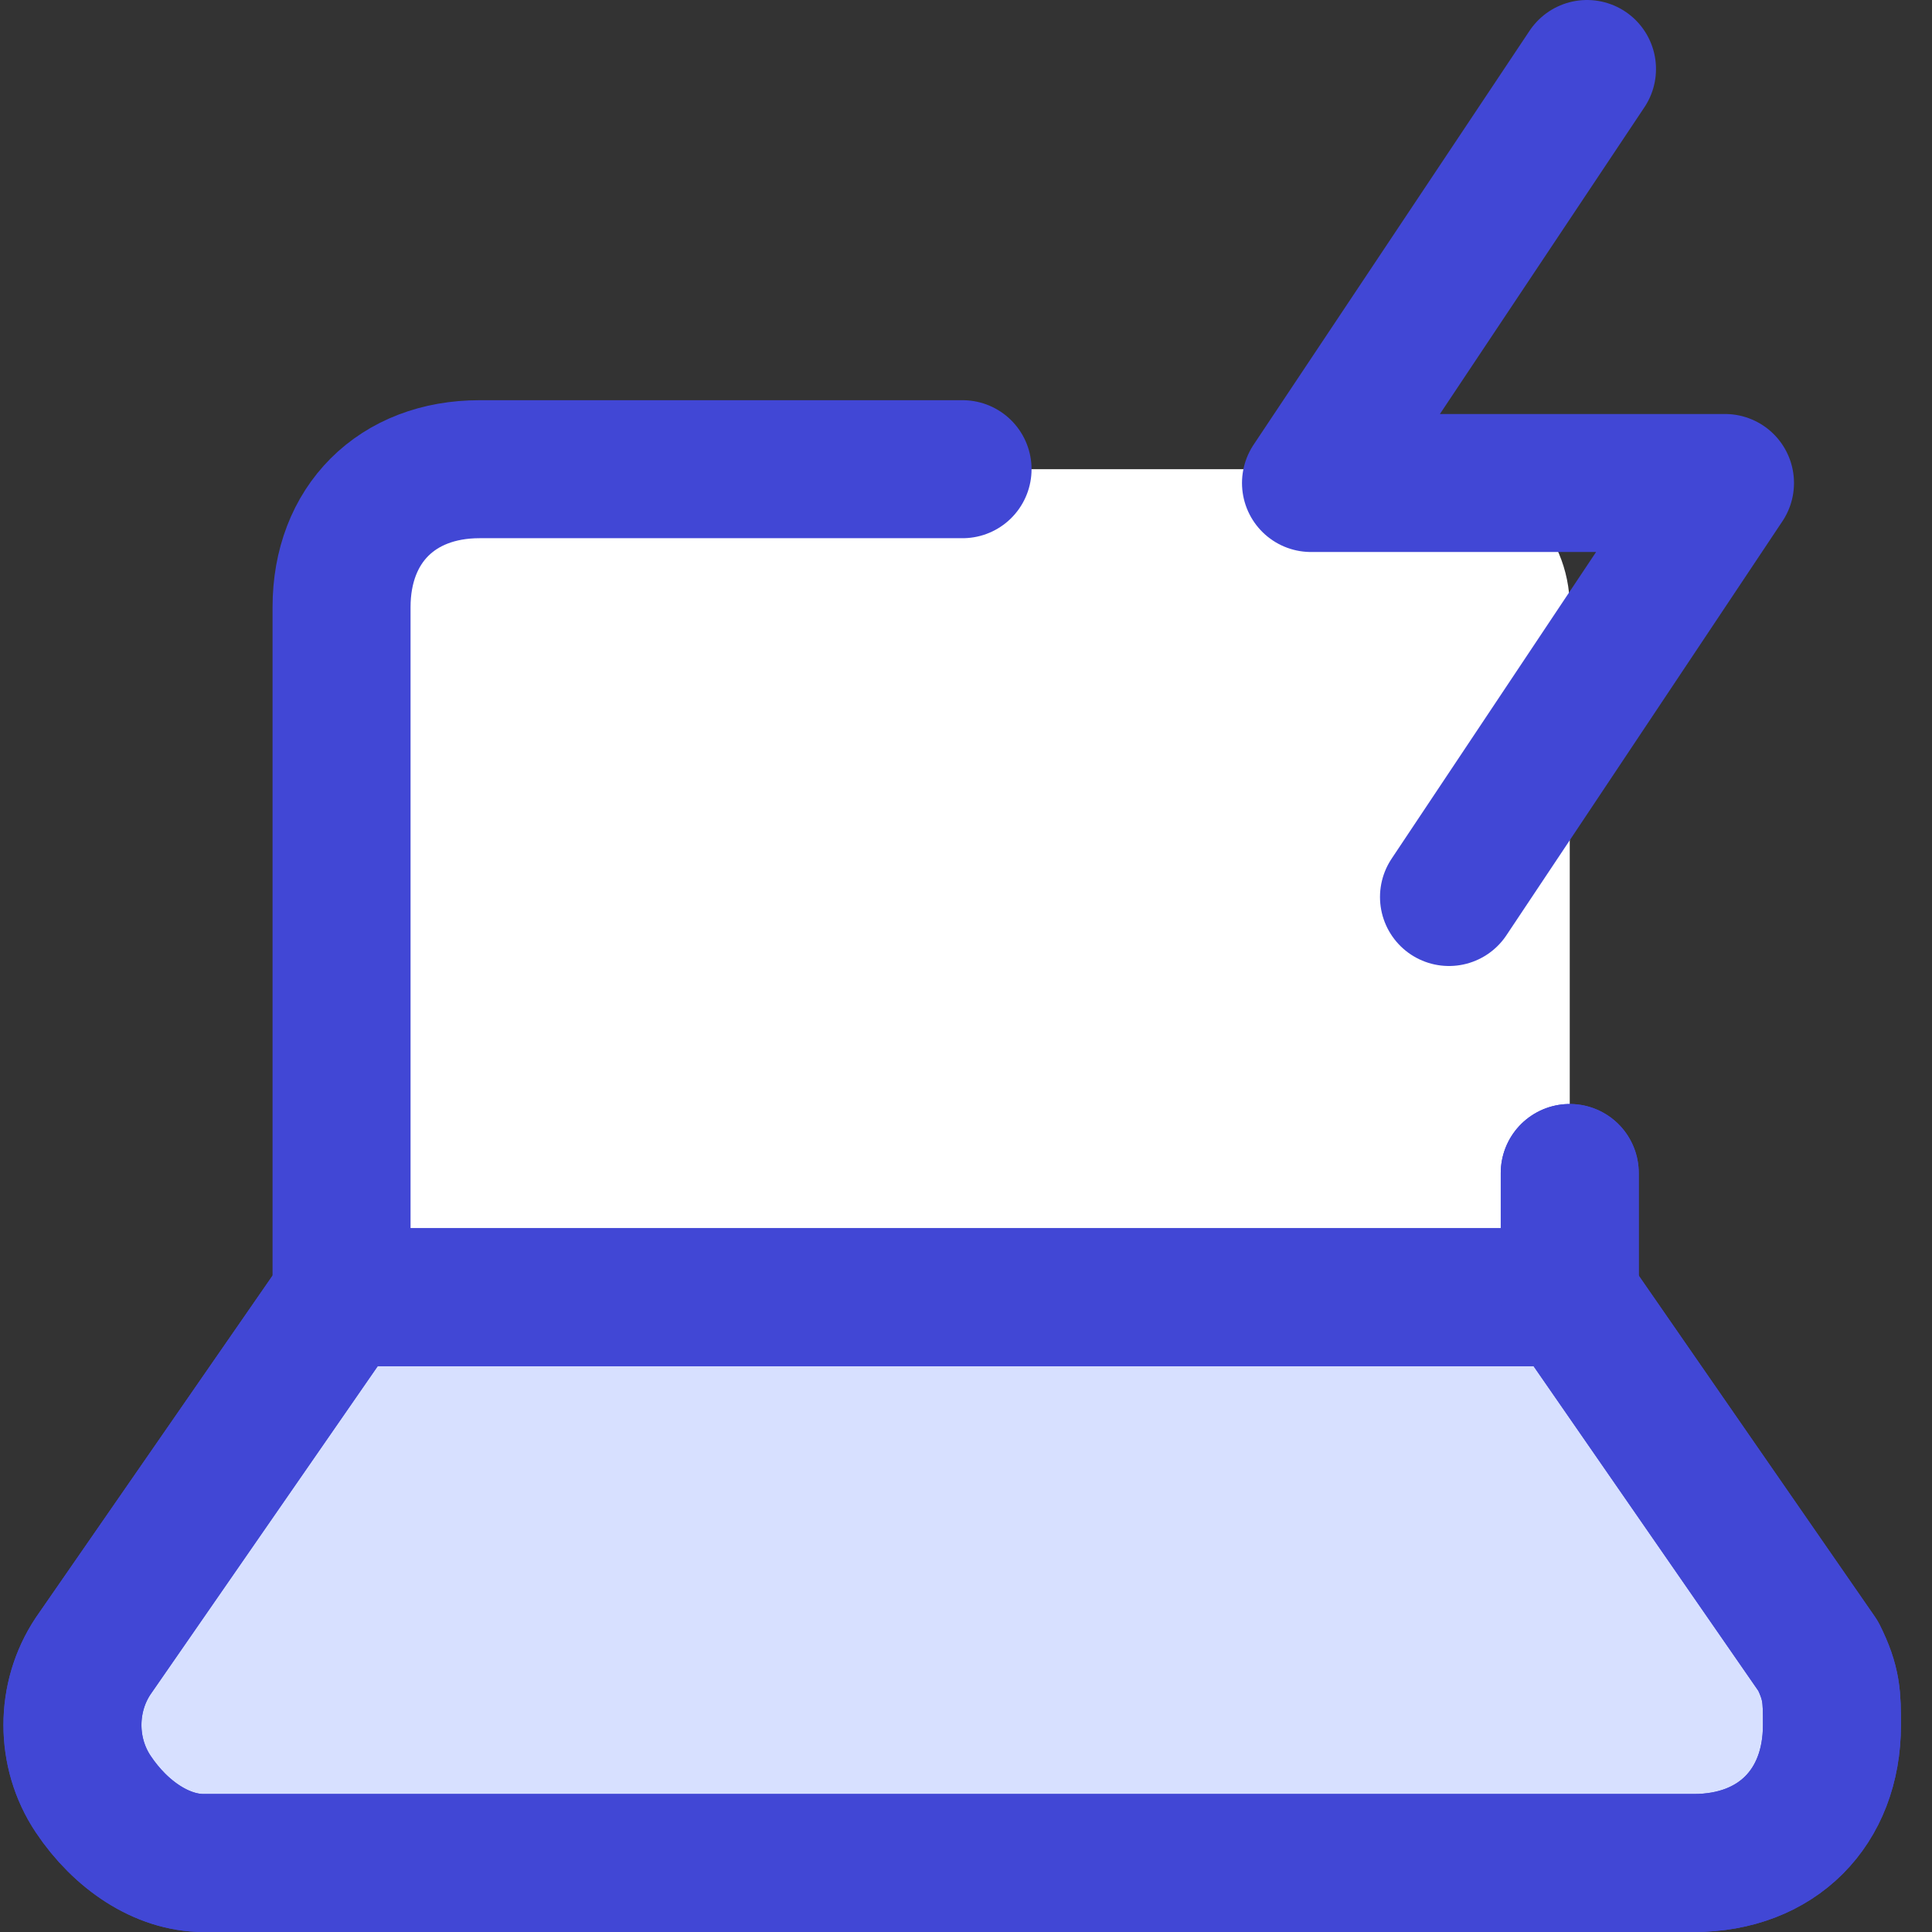
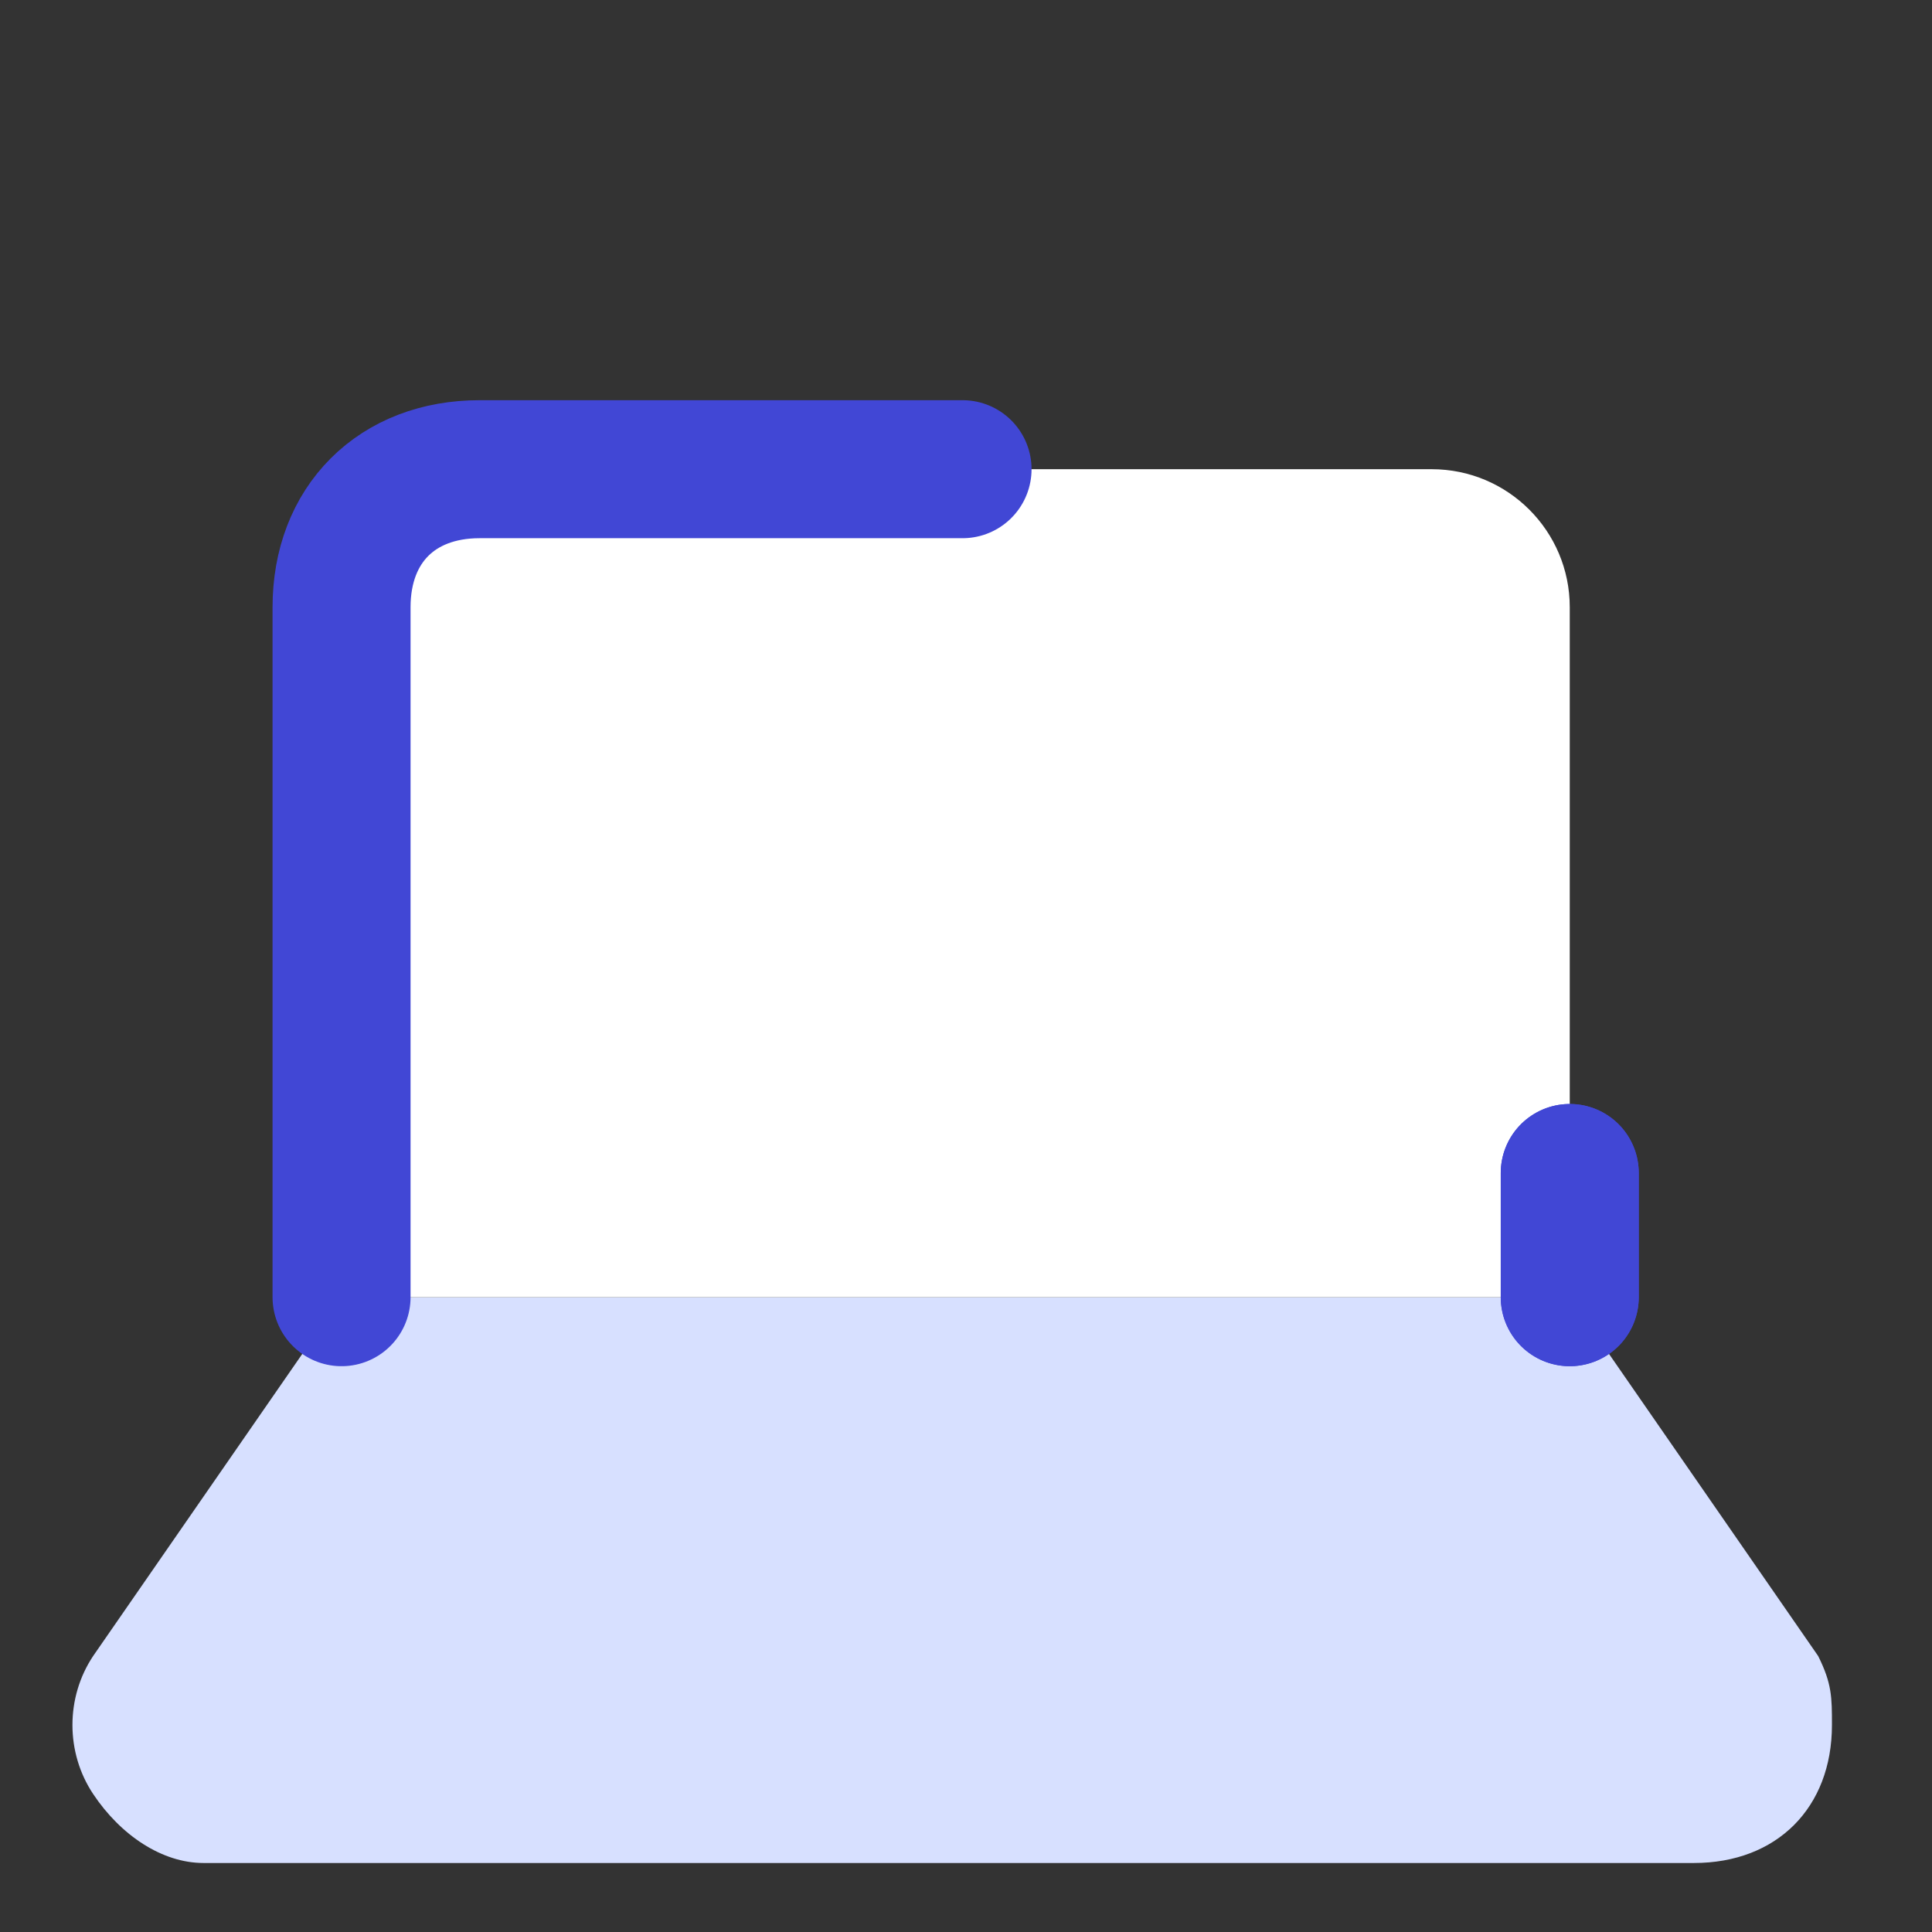
<svg xmlns="http://www.w3.org/2000/svg" fill="none" viewBox="0 0 14 14" id="Laptop-Charging--Streamline-Core">
  <rect x="0" y="0" width="14" height="14" fill="#333333" stroke="none" />
  <desc>Laptop Charging Streamline Icon: https://streamlinehq.com</desc>
  <g id="laptop-charging--device-laptop-electronics-computer-notebook-charging">
    <path id="Vector" fill="#d7e0ff" d="M2.475 9.4 0.675 12c-0.2 0.3 -0.2 0.7 0 1 0.2 0.3 0.5 0.5 0.8 0.5h10.8c0.6 0 1 -0.4 1 -1 0 -0.2 0 -0.3 -0.1 -0.5l-1.8 -2.6h-8.9Z" stroke-width="1" />
    <path id="Vector_2" fill="#ffffff" d="M3.475 3.4h6.9c0.552 0 1 0.448 1 1v5H2.475v-5c0 -0.6 0.4 -1 1 -1Z" stroke-width="1" />
-     <path id="Vector_3" stroke="#4147d5" stroke-linecap="round" stroke-linejoin="round" d="m11.5 0.5 -2 3h3l-2 3" stroke-width="1" />
-     <path id="Vector_4" stroke="#4147d5" stroke-linecap="round" stroke-linejoin="round" d="M2.475 9.4 0.675 12c-0.2 0.3 -0.2 0.7 0 1 0.2 0.3 0.5 0.5 0.8 0.5h10.8c0.6 0 1 -0.4 1 -1 0 -0.2 0 -0.3 -0.1 -0.5l-1.8 -2.6h-8.9Z" stroke-width="1" />
    <path id="Vector_5" stroke="#4147d5" stroke-linecap="round" stroke-linejoin="round" d="M11.375 9.4V8.5" stroke-width="1" />
    <path id="Vector_6" stroke="#4147d5" stroke-linecap="round" stroke-linejoin="round" d="M6.975 3.4h-3.5c-0.6 0 -1 0.4 -1 1v5" stroke-width="1" />
-     <path id="Vector_7" stroke="#4147d5" stroke-linecap="round" stroke-linejoin="round" d="M2.475 9.4 0.675 12c-0.2 0.3 -0.2 0.7 0 1 0.2 0.3 0.5 0.5 0.8 0.5h10.8c0.6 0 1 -0.4 1 -1 0 -0.2 0 -0.3 -0.1 -0.5l-1.8 -2.6h-8.9Z" stroke-width="1" />
    <path id="Vector_8" stroke="#4147d5" stroke-linecap="round" stroke-linejoin="round" d="M11.375 9.4V8.5" stroke-width="1" />
  </g>
</svg>